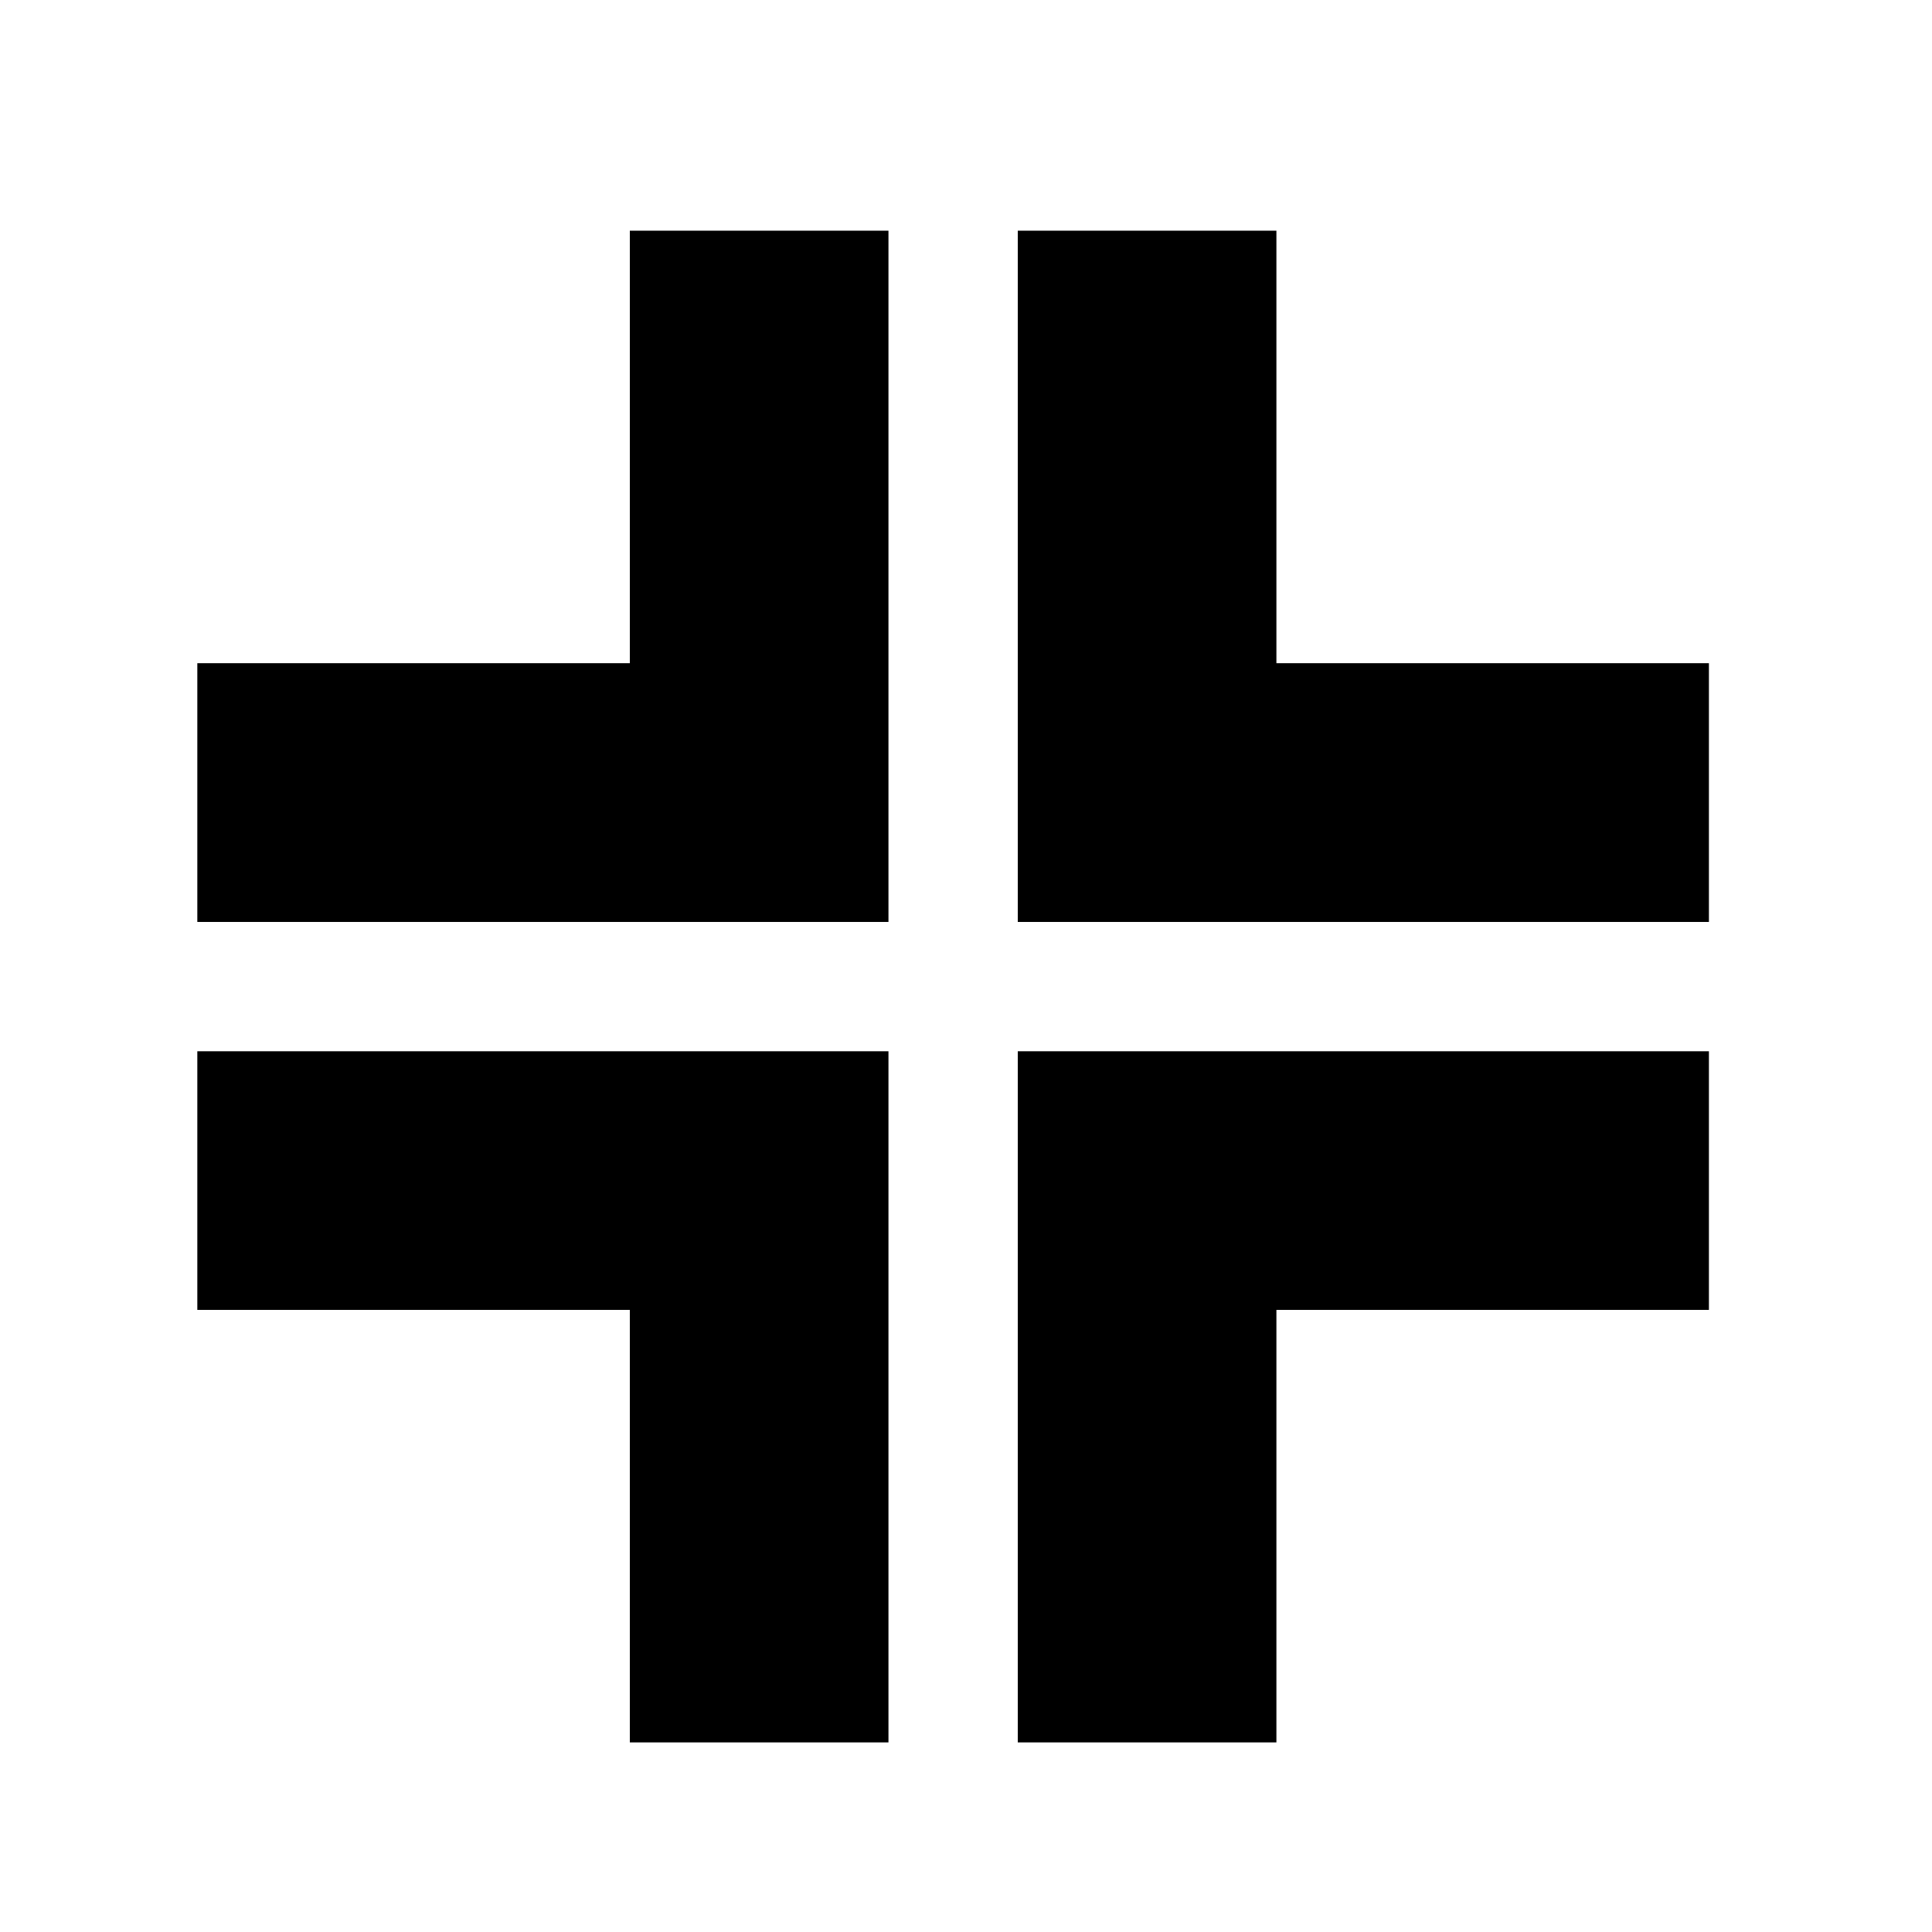
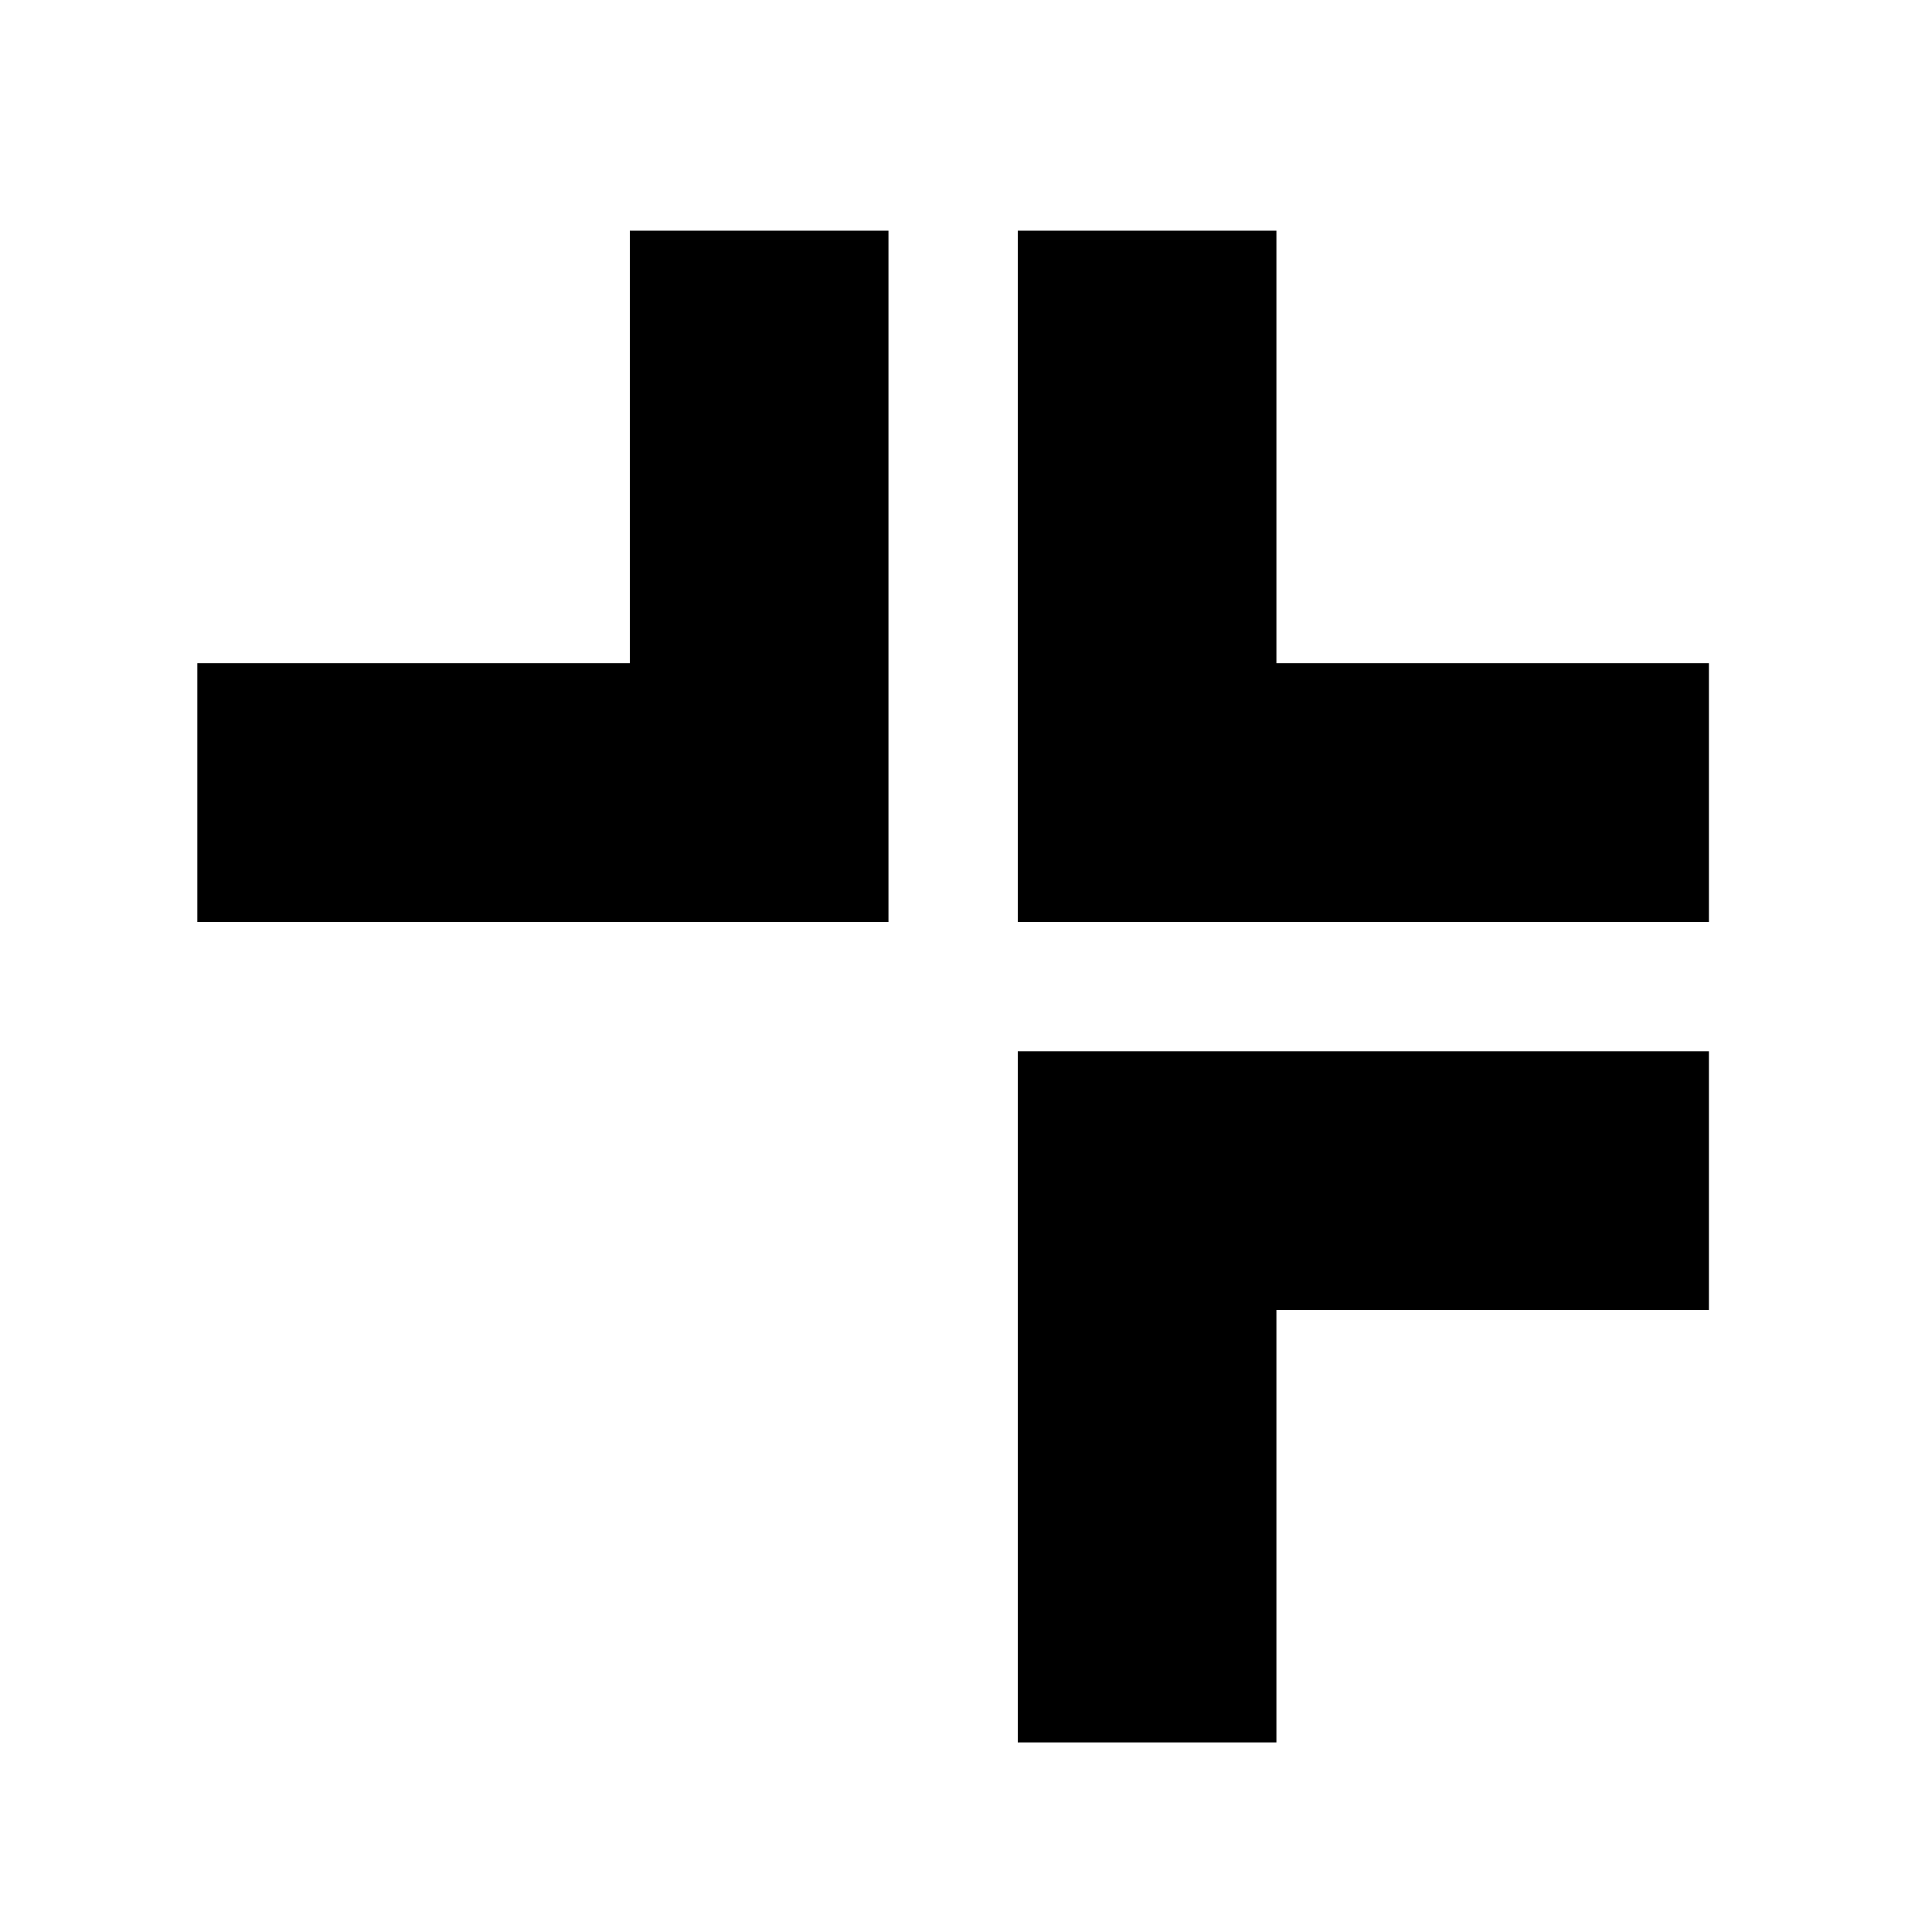
<svg xmlns="http://www.w3.org/2000/svg" id="Livello_1" data-name="Livello 1" viewBox="0 0 150 150">
  <title>ICONE_CATEGORIE</title>
-   <polygon points="68.98 135.28 68.98 101.7 68.98 81.62 48.9 81.62 15.32 81.62 15.32 101.7 48.9 101.7 48.9 135.28 68.98 135.28" />
  <polygon points="68.98 51.49 68.98 17.91 48.9 17.91 48.9 51.49 15.32 51.49 15.32 71.58 48.9 71.58 68.98 71.58 68.98 51.49" />
  <polygon points="132.68 51.49 99.1 51.49 99.1 17.91 79.02 17.91 79.02 51.49 79.02 71.58 99.1 71.58 132.68 71.58 132.68 51.49" />
  <polygon points="79.02 81.62 79.02 101.7 79.02 135.28 99.1 135.28 99.1 101.7 132.68 101.7 132.68 81.62 99.1 81.62 79.02 81.62" />
</svg>